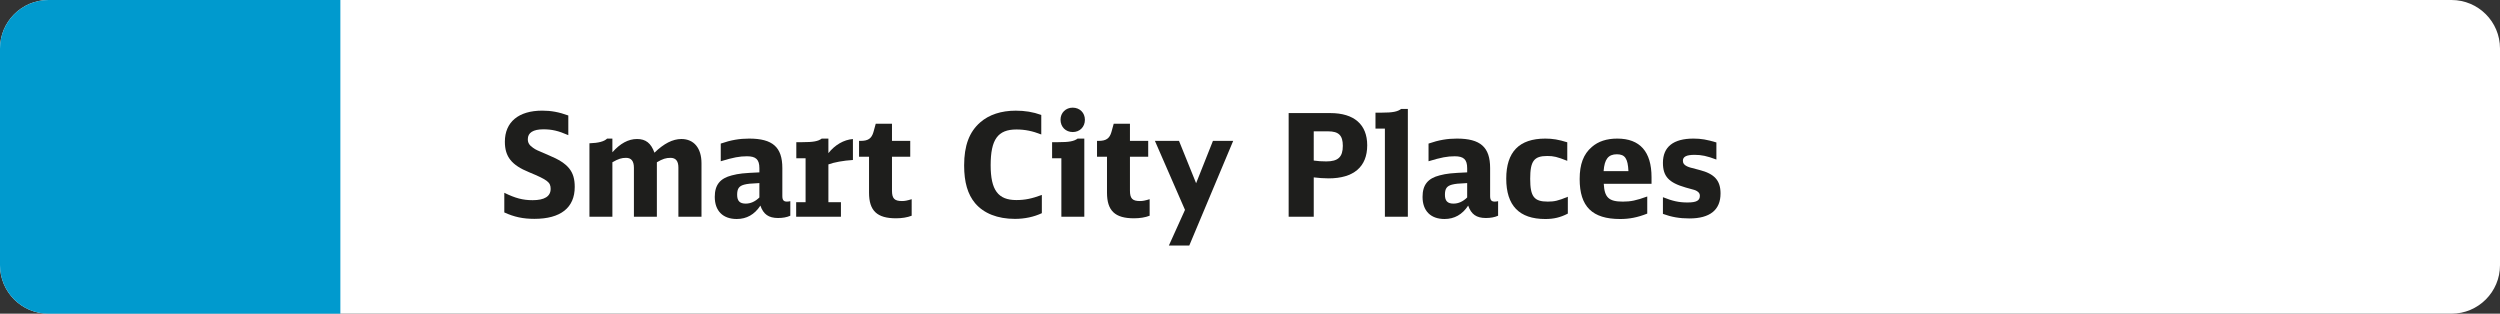
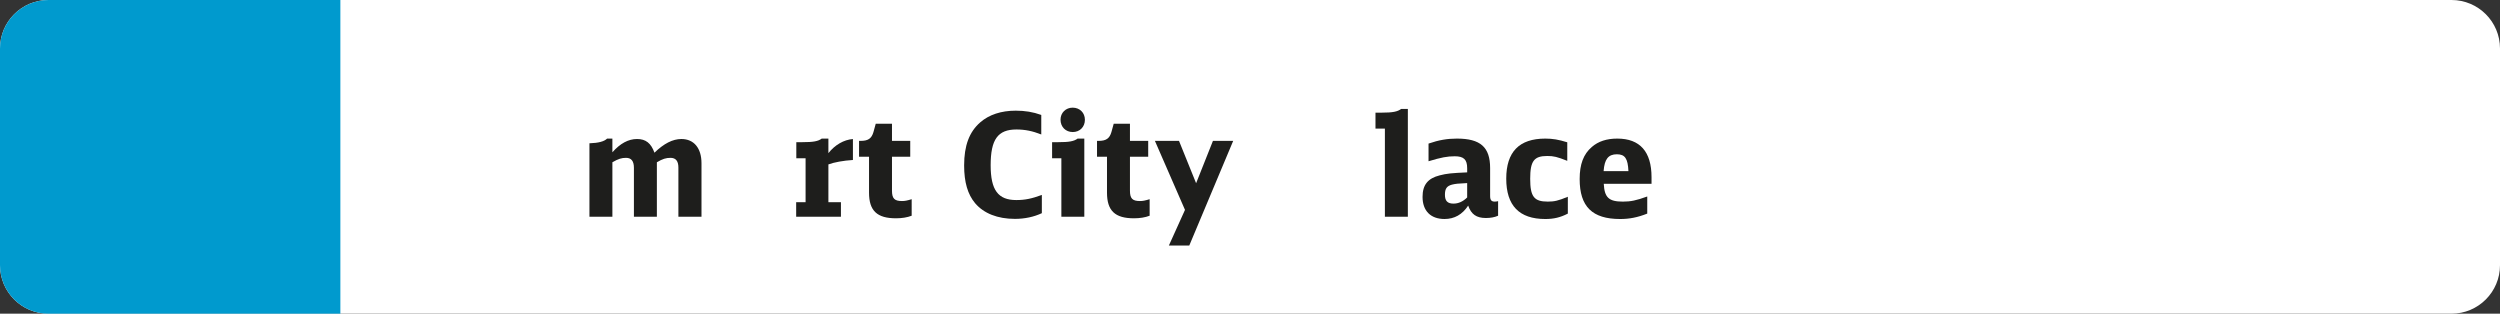
<svg xmlns="http://www.w3.org/2000/svg" version="1.1" id="Ebene_1" x="0px" y="0px" viewBox="0 0 263 33" enable-background="new 0 0 263 33" xml:space="preserve">
  <rect x="0" y="0" width="263" height="33" fill="#333333" stroke="none" />
  <g>
    <path fill-rule="evenodd" clip-rule="evenodd" fill="#FFFFFF" d="M257.899,33H5.101C2.284,33,0,30.716,0,27.899V5.101   C0,2.284,2.284,0,5.101,0h252.797C260.716,0,263,2.284,263,5.101v22.797C263,30.716,260.716,33,257.899,33z" />
    <g id="XMLID_00000005955088655139479910000014319343924211205266_">
-       <path fill="#1E1E1C" d="M53.053,20.28c1.155,0.569,1.95,0.779,2.984,0.779c1.245,0,1.891-0.404,1.891-1.185    c0-0.705-0.315-0.945-2.266-1.755c-1.845-0.75-2.55-1.635-2.55-3.21c0-2.07,1.44-3.27,3.93-3.27c0.931,0,1.755,0.149,2.745,0.51    v2.069c-1.064-0.465-1.739-0.614-2.625-0.614c-1.08,0-1.635,0.359-1.635,1.034c0,0.391,0.15,0.631,0.555,0.915    c0.301,0.21,0.346,0.226,1.681,0.795c2.024,0.841,2.699,1.681,2.699,3.315c0,2.189-1.484,3.359-4.244,3.359    c-1.186,0-2.115-0.194-3.165-0.675V20.28z" />
      <path fill="#1E1E1C" d="M62.008,15.075c0.96-0.03,1.56-0.195,1.859-0.495h0.556v1.44c0.824-0.931,1.68-1.396,2.595-1.396    s1.47,0.436,1.83,1.44c0.989-0.96,1.92-1.44,2.835-1.44c1.319,0,2.114,0.96,2.114,2.55V22.8h-2.43v-5.175    c0-0.675-0.27-1.02-0.825-1.02c-0.479,0-0.825,0.104-1.439,0.465V22.8h-2.415v-5.145c0-0.705-0.271-1.05-0.825-1.05    c-0.479,0-0.81,0.104-1.439,0.465V22.8h-2.415V15.075z" />
-       <path fill="#1E1E1C" d="M83.142,22.694c-0.375,0.165-0.795,0.24-1.289,0.24c-0.99,0-1.545-0.39-1.86-1.305    c-0.615,0.945-1.455,1.41-2.49,1.41c-1.455,0-2.31-0.855-2.31-2.325c0-1.26,0.555-1.95,1.8-2.265    c0.75-0.195,1.23-0.24,2.895-0.315V17.7c0-0.915-0.359-1.26-1.305-1.26c-0.779,0-1.425,0.119-2.76,0.524v-1.859    c1.08-0.375,1.98-0.525,2.985-0.525c2.475,0,3.494,0.9,3.494,3.104v2.94c0,0.42,0.136,0.585,0.48,0.585    c0.12,0,0.225-0.015,0.359-0.045V22.694z M79.887,19.26c-0.975,0.045-1.244,0.075-1.604,0.165c-0.54,0.15-0.735,0.42-0.735,1.065    c0,0.645,0.271,0.93,0.9,0.93c0.51,0,0.99-0.21,1.439-0.646V19.26z" />
      <path fill="#1E1E1C" d="M83.758,21.27h0.989v-4.619h-0.975v-1.695h0.645c1.125,0,1.65-0.09,2.025-0.375h0.705v1.53    c0.689-0.87,1.62-1.41,2.58-1.485v2.205c-0.99,0.06-1.98,0.24-2.58,0.465v3.975h1.319v1.53h-4.709V21.27z" />
      <path fill="#1E1E1C" d="M95.907,22.694c-0.465,0.181-1.035,0.271-1.65,0.271c-1.994,0-2.835-0.795-2.835-2.7v-3.779h-1.05V14.82    h0.181c0.779,0,1.14-0.255,1.335-0.93l0.239-0.87h1.71v1.8h1.92v1.665h-1.92v3.569c0,0.825,0.255,1.095,1.05,1.095    c0.315,0,0.525-0.045,1.021-0.194V22.694z" />
      <path fill="#1E1E1C" d="M109.542,14.146c-0.915-0.36-1.71-0.525-2.61-0.525c-1.965,0-2.715,1.05-2.715,3.765    c0,2.61,0.78,3.66,2.7,3.66c0.915,0,1.635-0.15,2.685-0.54v1.92c-0.825,0.39-1.8,0.6-2.835,0.6c-1.814,0-3.27-0.569-4.185-1.649    c-0.78-0.93-1.155-2.205-1.155-3.975c0-2.085,0.54-3.525,1.695-4.53c0.93-0.81,2.205-1.229,3.734-1.229    c0.96,0,1.815,0.135,2.686,0.449V14.146z" />
      <path fill="#1E1E1C" d="M111.656,22.8v-6.149h-0.975v-1.695h0.66c1.125,0,1.635-0.09,2.024-0.375h0.705v8.22H111.656z     M114.132,12.601c0,0.75-0.54,1.29-1.275,1.29c-0.75,0-1.29-0.54-1.29-1.306c0-0.72,0.555-1.26,1.275-1.26    C113.592,11.325,114.132,11.865,114.132,12.601z" />
      <path fill="#1E1E1C" d="M120.941,22.694c-0.465,0.181-1.035,0.271-1.65,0.271c-1.994,0-2.835-0.795-2.835-2.7v-3.779h-1.05V14.82    h0.181c0.779,0,1.14-0.255,1.335-0.93l0.239-0.87h1.71v1.8h1.92v1.665h-1.92v3.569c0,0.825,0.255,1.095,1.05,1.095    c0.315,0,0.525-0.045,1.021-0.194V22.694z" />
      <path fill="#1E1E1C" d="M124.661,22.08l-3.165-7.26h2.535l1.8,4.455l1.77-4.455h2.131l-4.62,11.01h-2.146L124.661,22.08z" />
-       <path fill="#1E1E1C" d="M135.566,11.896h4.38c2.505,0,3.885,1.199,3.885,3.39c0,2.265-1.425,3.479-4.065,3.479    c-0.479,0-1.109-0.045-1.56-0.104v4.14h-2.64V11.896z M138.206,16.89c0.375,0.061,0.87,0.091,1.32,0.091    c1.244,0,1.739-0.466,1.739-1.636c0-1.109-0.435-1.529-1.56-1.529h-1.5V16.89z" />
      <path fill="#1E1E1C" d="M145.691,22.8v-9.27h-0.99v-1.68h0.675c1.14,0,1.65-0.105,2.025-0.391h0.705V22.8H145.691z" />
      <path fill="#1E1E1C" d="M157.601,22.694c-0.375,0.165-0.795,0.24-1.289,0.24c-0.99,0-1.545-0.39-1.86-1.305    c-0.615,0.945-1.455,1.41-2.49,1.41c-1.455,0-2.31-0.855-2.31-2.325c0-1.26,0.555-1.95,1.8-2.265    c0.75-0.195,1.23-0.24,2.895-0.315V17.7c0-0.915-0.359-1.26-1.305-1.26c-0.779,0-1.425,0.119-2.76,0.524v-1.859    c1.08-0.375,1.98-0.525,2.985-0.525c2.475,0,3.494,0.9,3.494,3.104v2.94c0,0.42,0.136,0.585,0.48,0.585    c0.12,0,0.225-0.015,0.359-0.045V22.694z M154.346,19.26c-0.975,0.045-1.244,0.075-1.604,0.165c-0.54,0.15-0.735,0.42-0.735,1.065    c0,0.645,0.271,0.93,0.9,0.93c0.51,0,0.99-0.21,1.439-0.646V19.26z" />
      <path fill="#1E1E1C" d="M164.936,22.47c-0.78,0.405-1.484,0.57-2.37,0.57c-2.744,0-4.109-1.41-4.109-4.245    c0-2.82,1.365-4.215,4.109-4.215c0.78,0,1.396,0.105,2.311,0.39v1.95c-1.065-0.42-1.425-0.51-2.101-0.51    c-1.395,0-1.8,0.524-1.8,2.399s0.405,2.4,1.845,2.4c0.705,0,1.096-0.09,2.115-0.51V22.47z" />
      <path fill="#1E1E1C" d="M168.716,19.335c0.075,1.439,0.525,1.875,2.01,1.875c0.825,0,1.41-0.12,2.565-0.54v1.8    c-1.021,0.405-1.875,0.57-2.85,0.57c-2.94,0-4.261-1.306-4.261-4.2c0-1.575,0.405-2.625,1.275-3.375    c0.69-0.6,1.575-0.885,2.685-0.885c2.386,0,3.601,1.38,3.601,4.064v0.69H168.716z M171.311,18c-0.06-1.32-0.359-1.77-1.215-1.77    c-0.899,0-1.305,0.51-1.395,1.77H171.311z" />
-       <path fill="#1E1E1C" d="M174.94,20.745c1.006,0.404,1.681,0.555,2.58,0.555c0.945,0,1.306-0.195,1.306-0.705    c0-0.21-0.091-0.359-0.315-0.495c-0.18-0.104-0.18-0.104-1.185-0.375c-1.771-0.51-2.386-1.17-2.386-2.595    c0-1.68,1.096-2.55,3.21-2.55c0.811,0,1.41,0.105,2.415,0.405v1.8c-0.989-0.375-1.56-0.495-2.295-0.495    c-0.854,0-1.229,0.195-1.229,0.615c0,0.27,0.12,0.435,0.42,0.585c0.225,0.104,0.255,0.12,1.319,0.39    c1.591,0.405,2.221,1.11,2.221,2.475c0,1.726-1.11,2.625-3.271,2.625c-1.05,0-1.89-0.149-2.79-0.479V20.745z" />
    </g>
    <path fill-rule="evenodd" clip-rule="evenodd" fill="#009ACE" d="M35.807,33H5.101C2.284,33,0,30.716,0,27.899V5.101   C0,2.284,2.284,0,5.101,0h30.706V33z" />
  </g>
</svg>